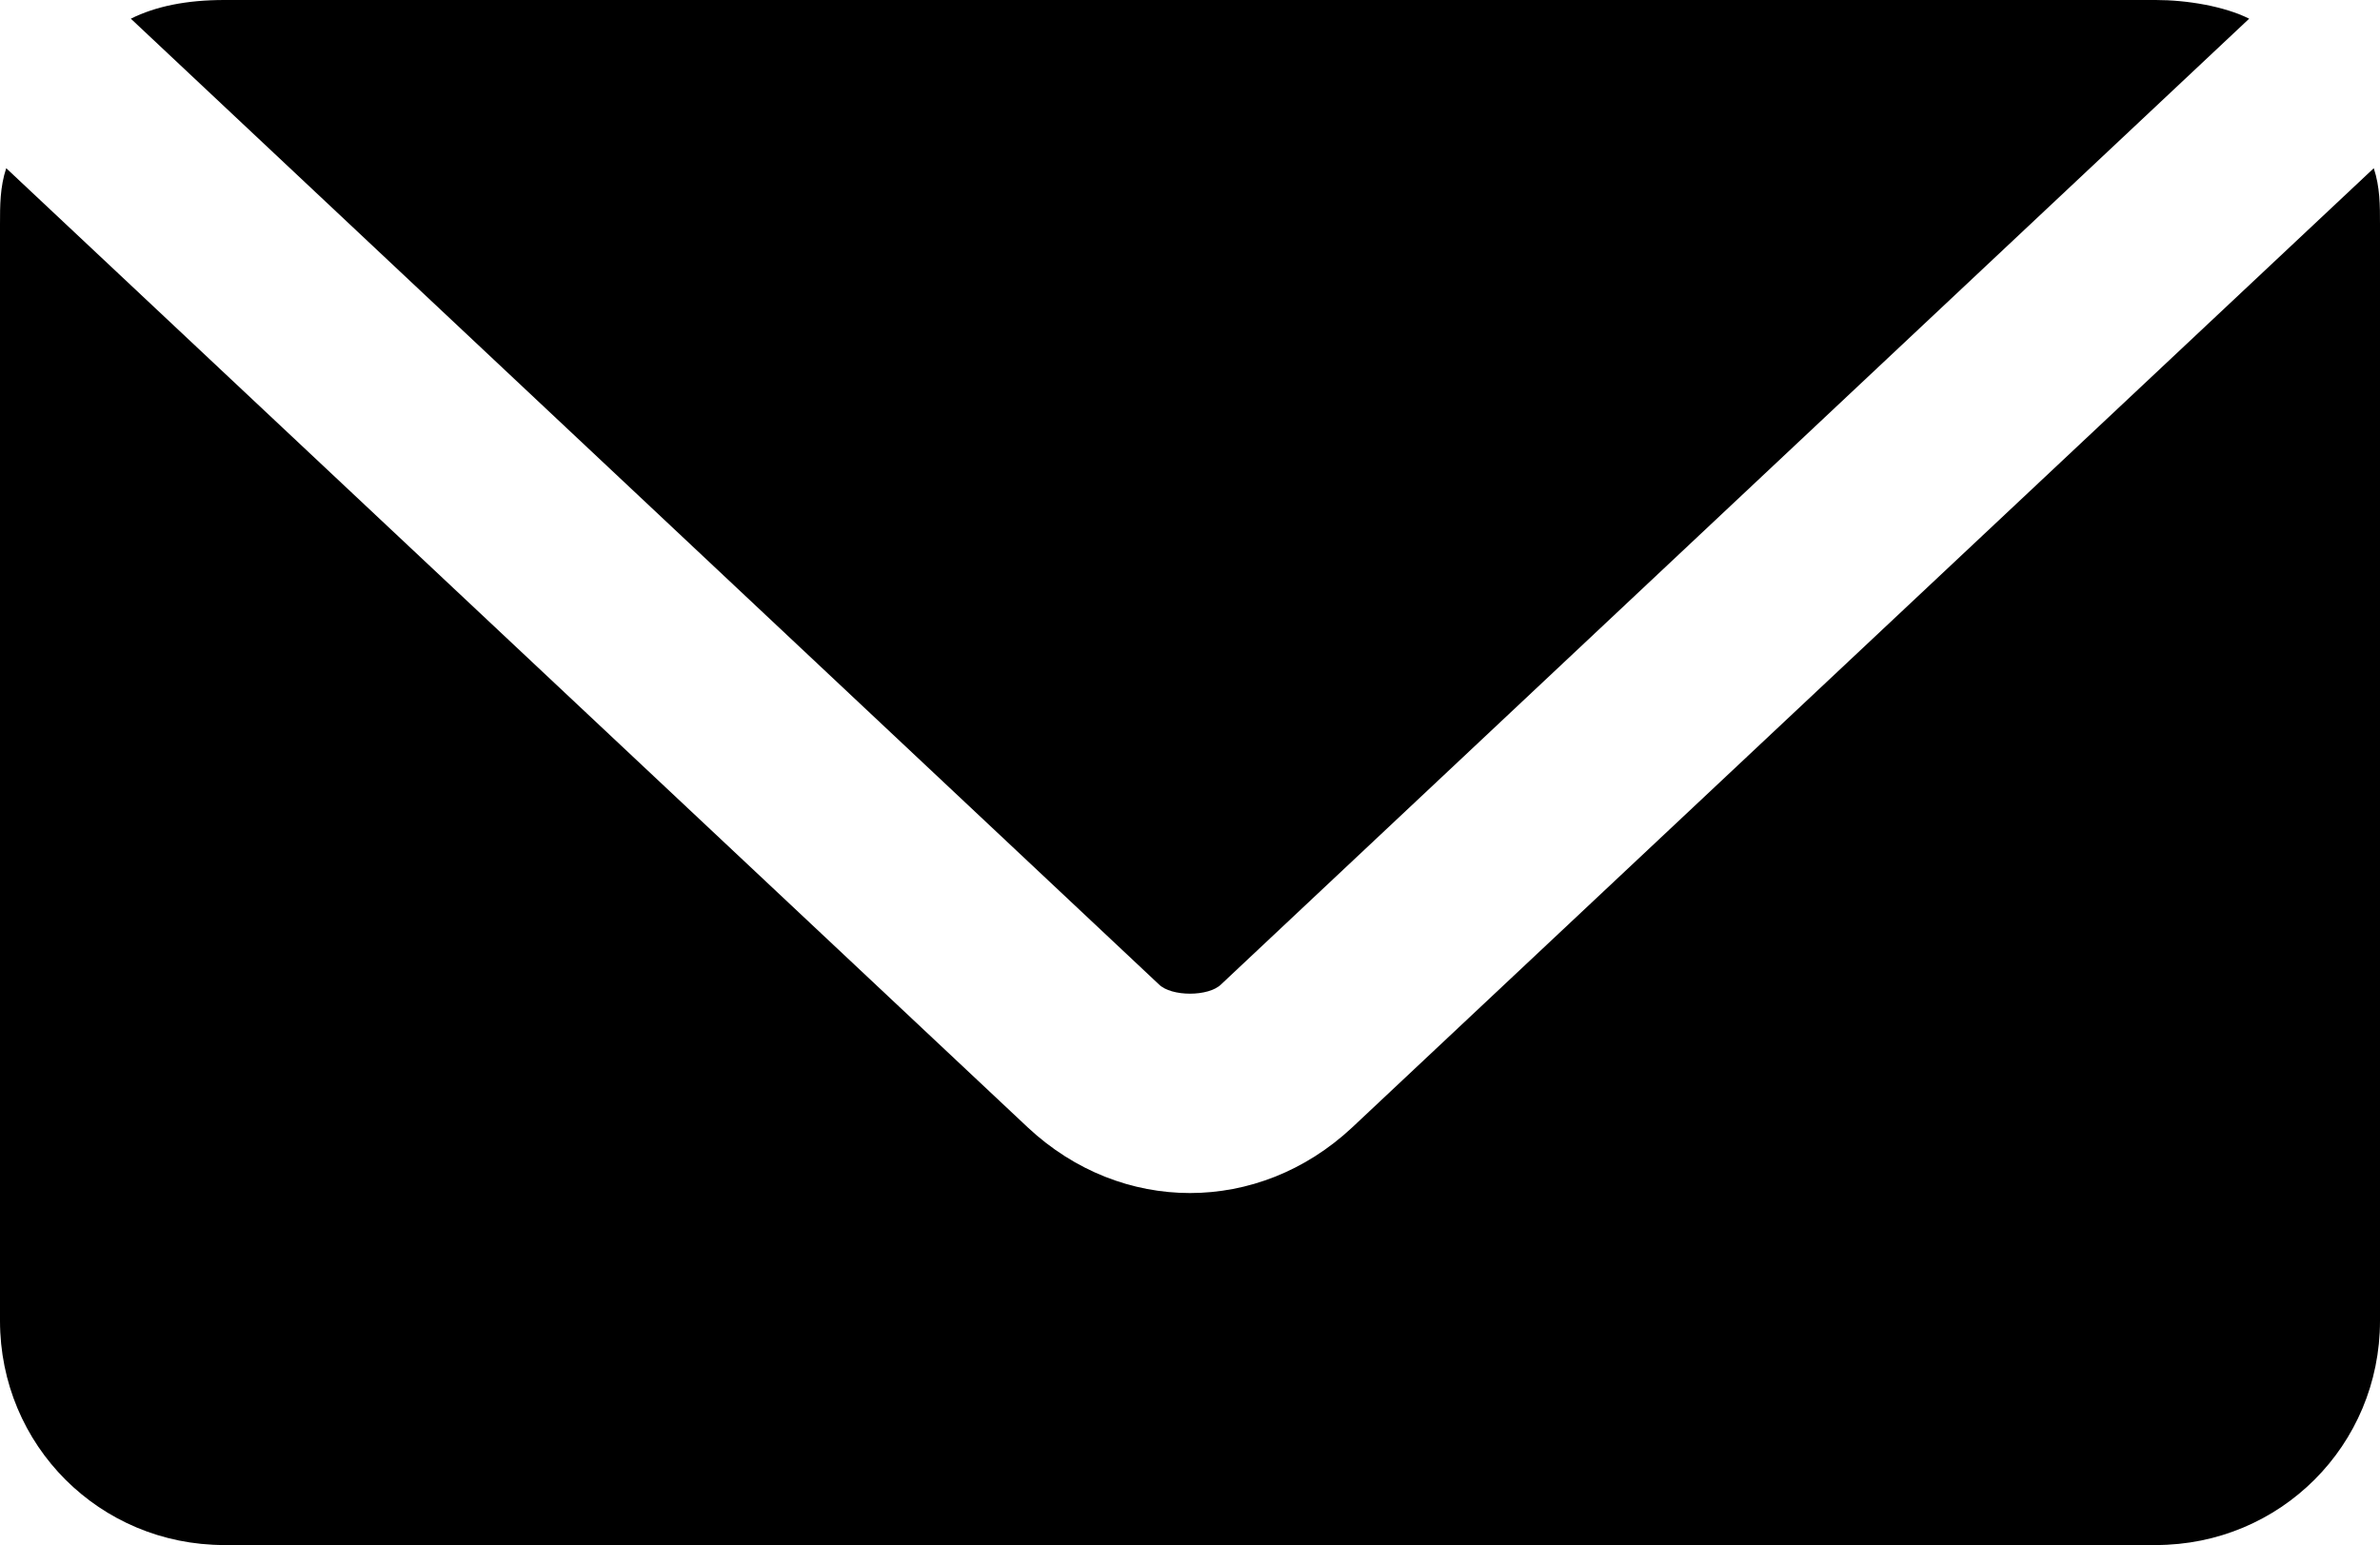
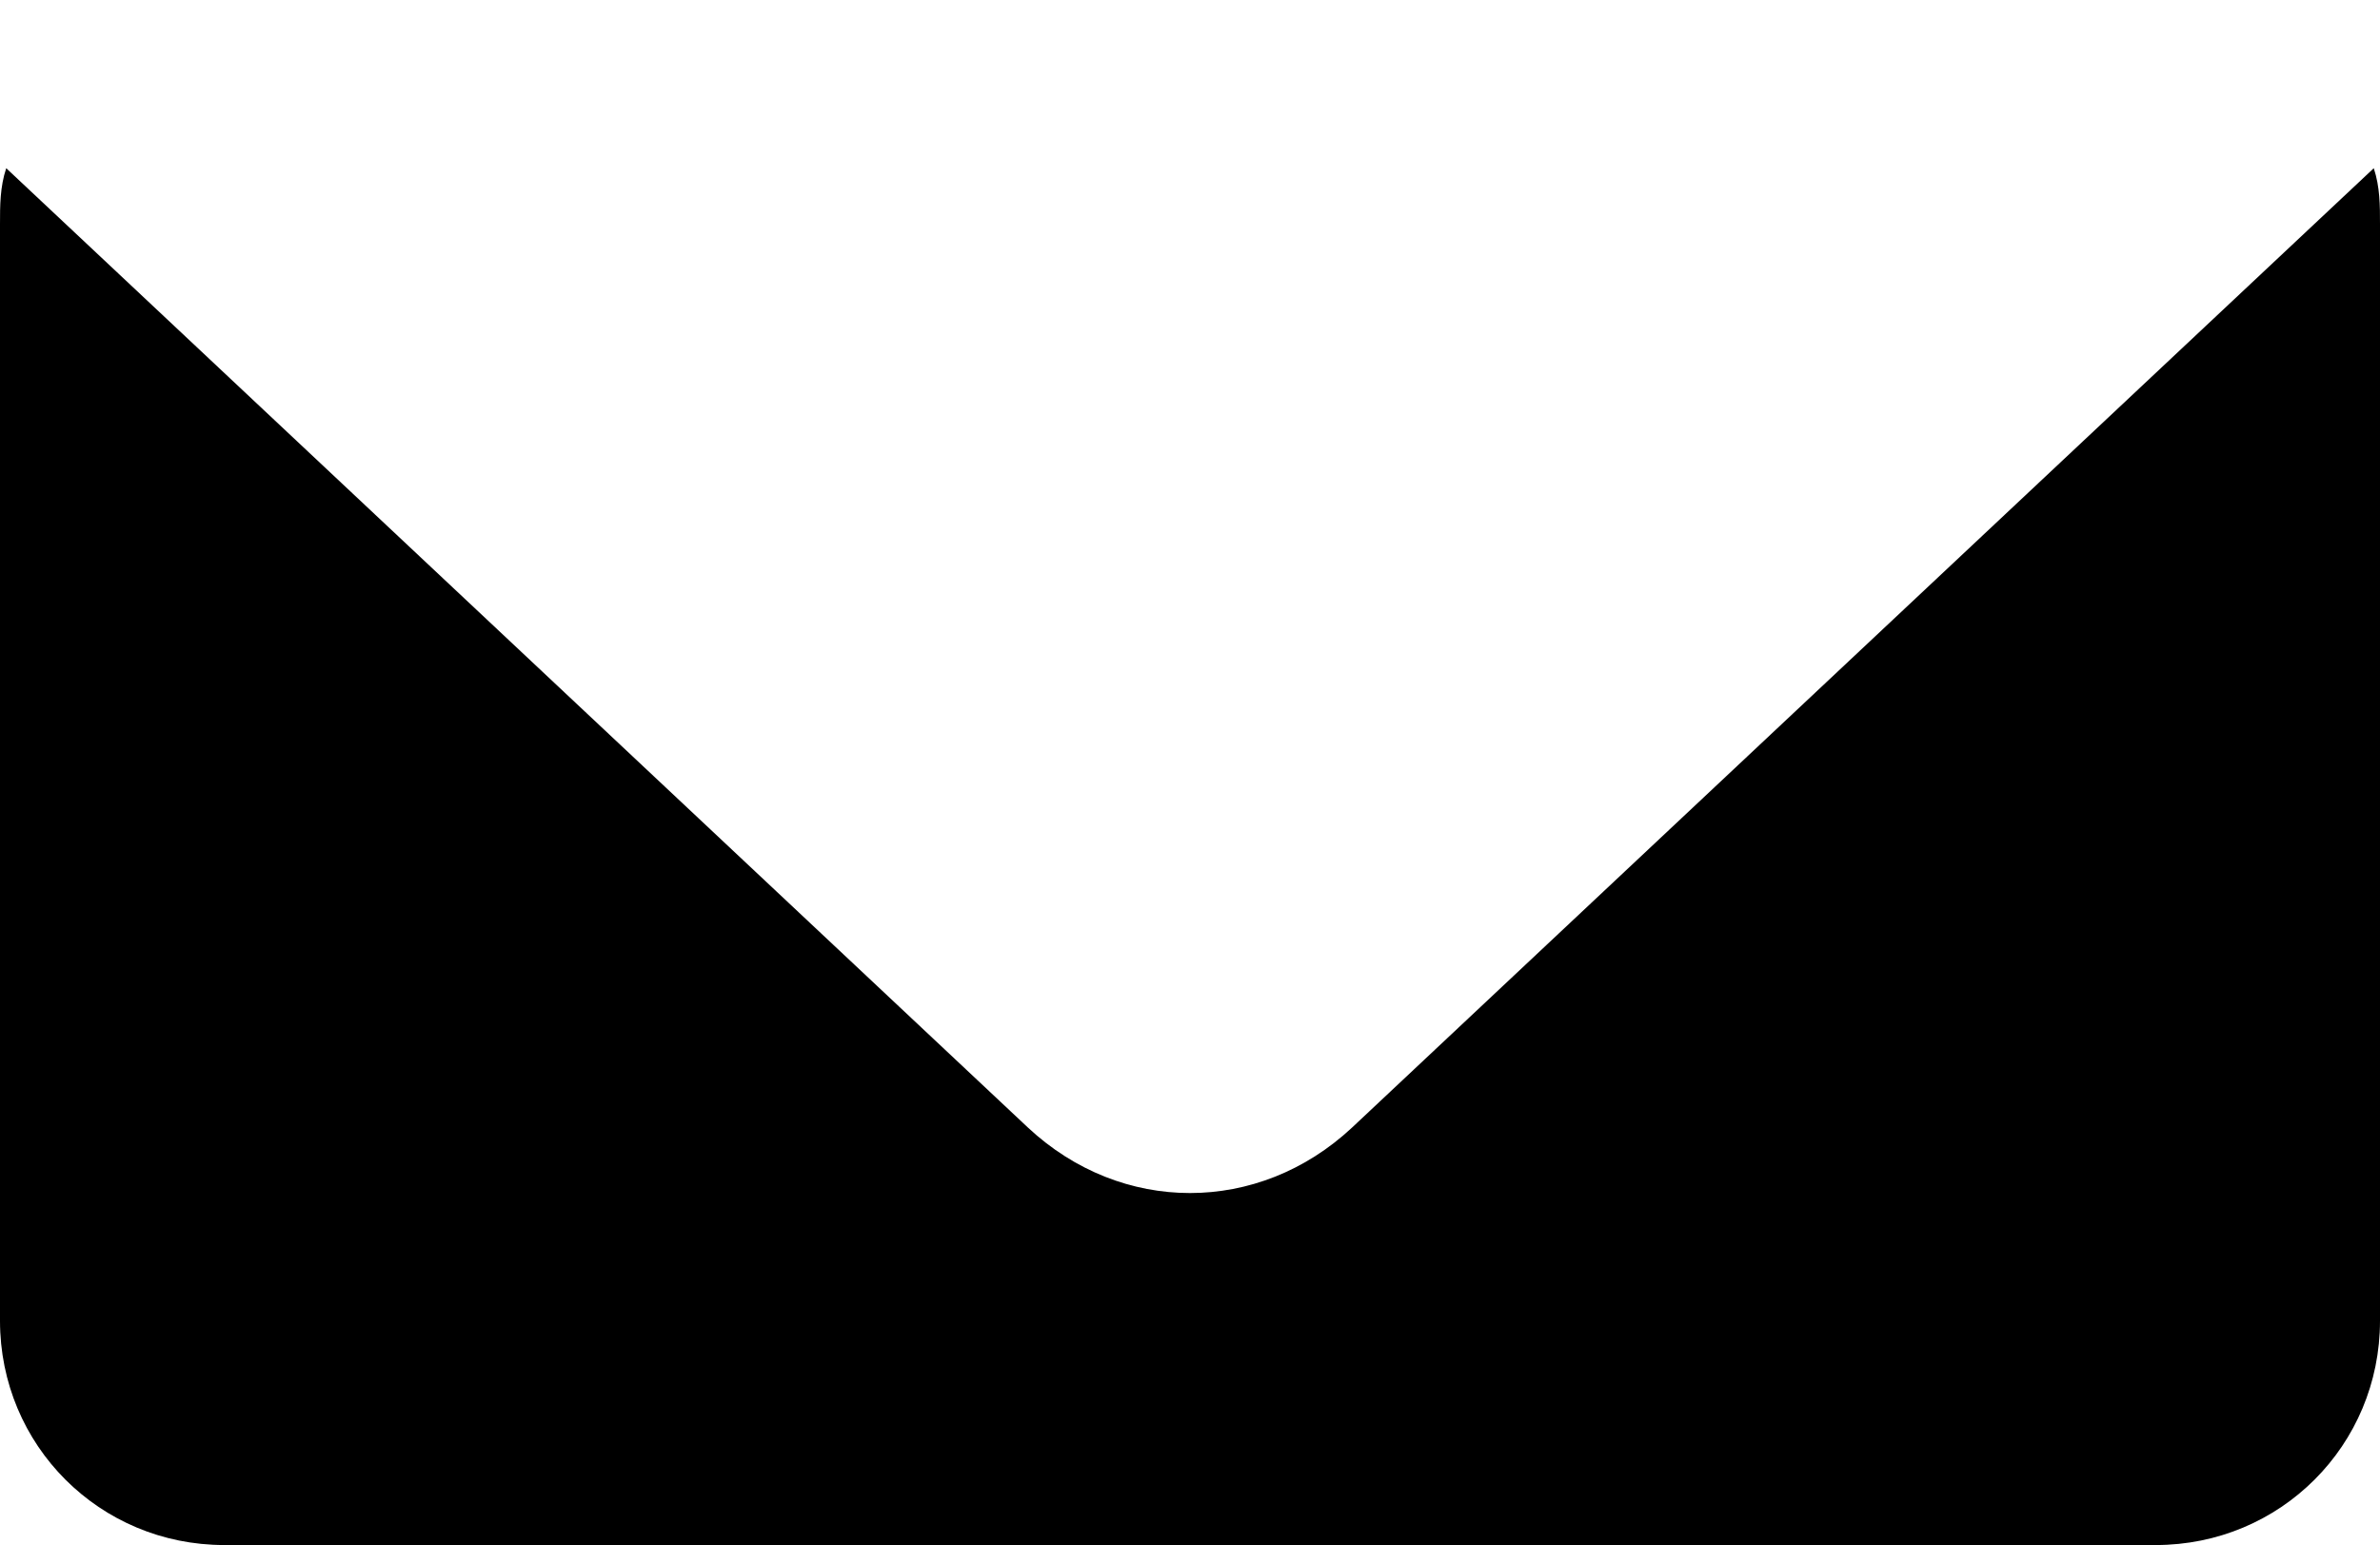
<svg xmlns="http://www.w3.org/2000/svg" version="1.1" id="Camada_1" x="0px" y="0px" viewBox="0 0 38.2 24.8" style="enable-background:new 0 0 38.2 24.8;" xml:space="preserve">
-   <path d="M3.6,0h31c0.5,0,1.1,0.1,1.5,0.3L19.6,15.8c-0.2,0.2-0.8,0.2-1,0L2.1,0.3C2.5,0.1,3,0,3.6,0L3.6,0z" />
  <path d="M0.1,2.7l16.4,15.4c1.5,1.4,3.7,1.4,5.2,0L38.1,2.7c0.1,0.3,0.1,0.6,0.1,0.9v17.6c0,2-1.6,3.6-3.6,3.6h-31  c-2,0-3.6-1.6-3.6-3.6V3.6C0,3.3,0,3,0.1,2.7L0.1,2.7z" />
</svg>